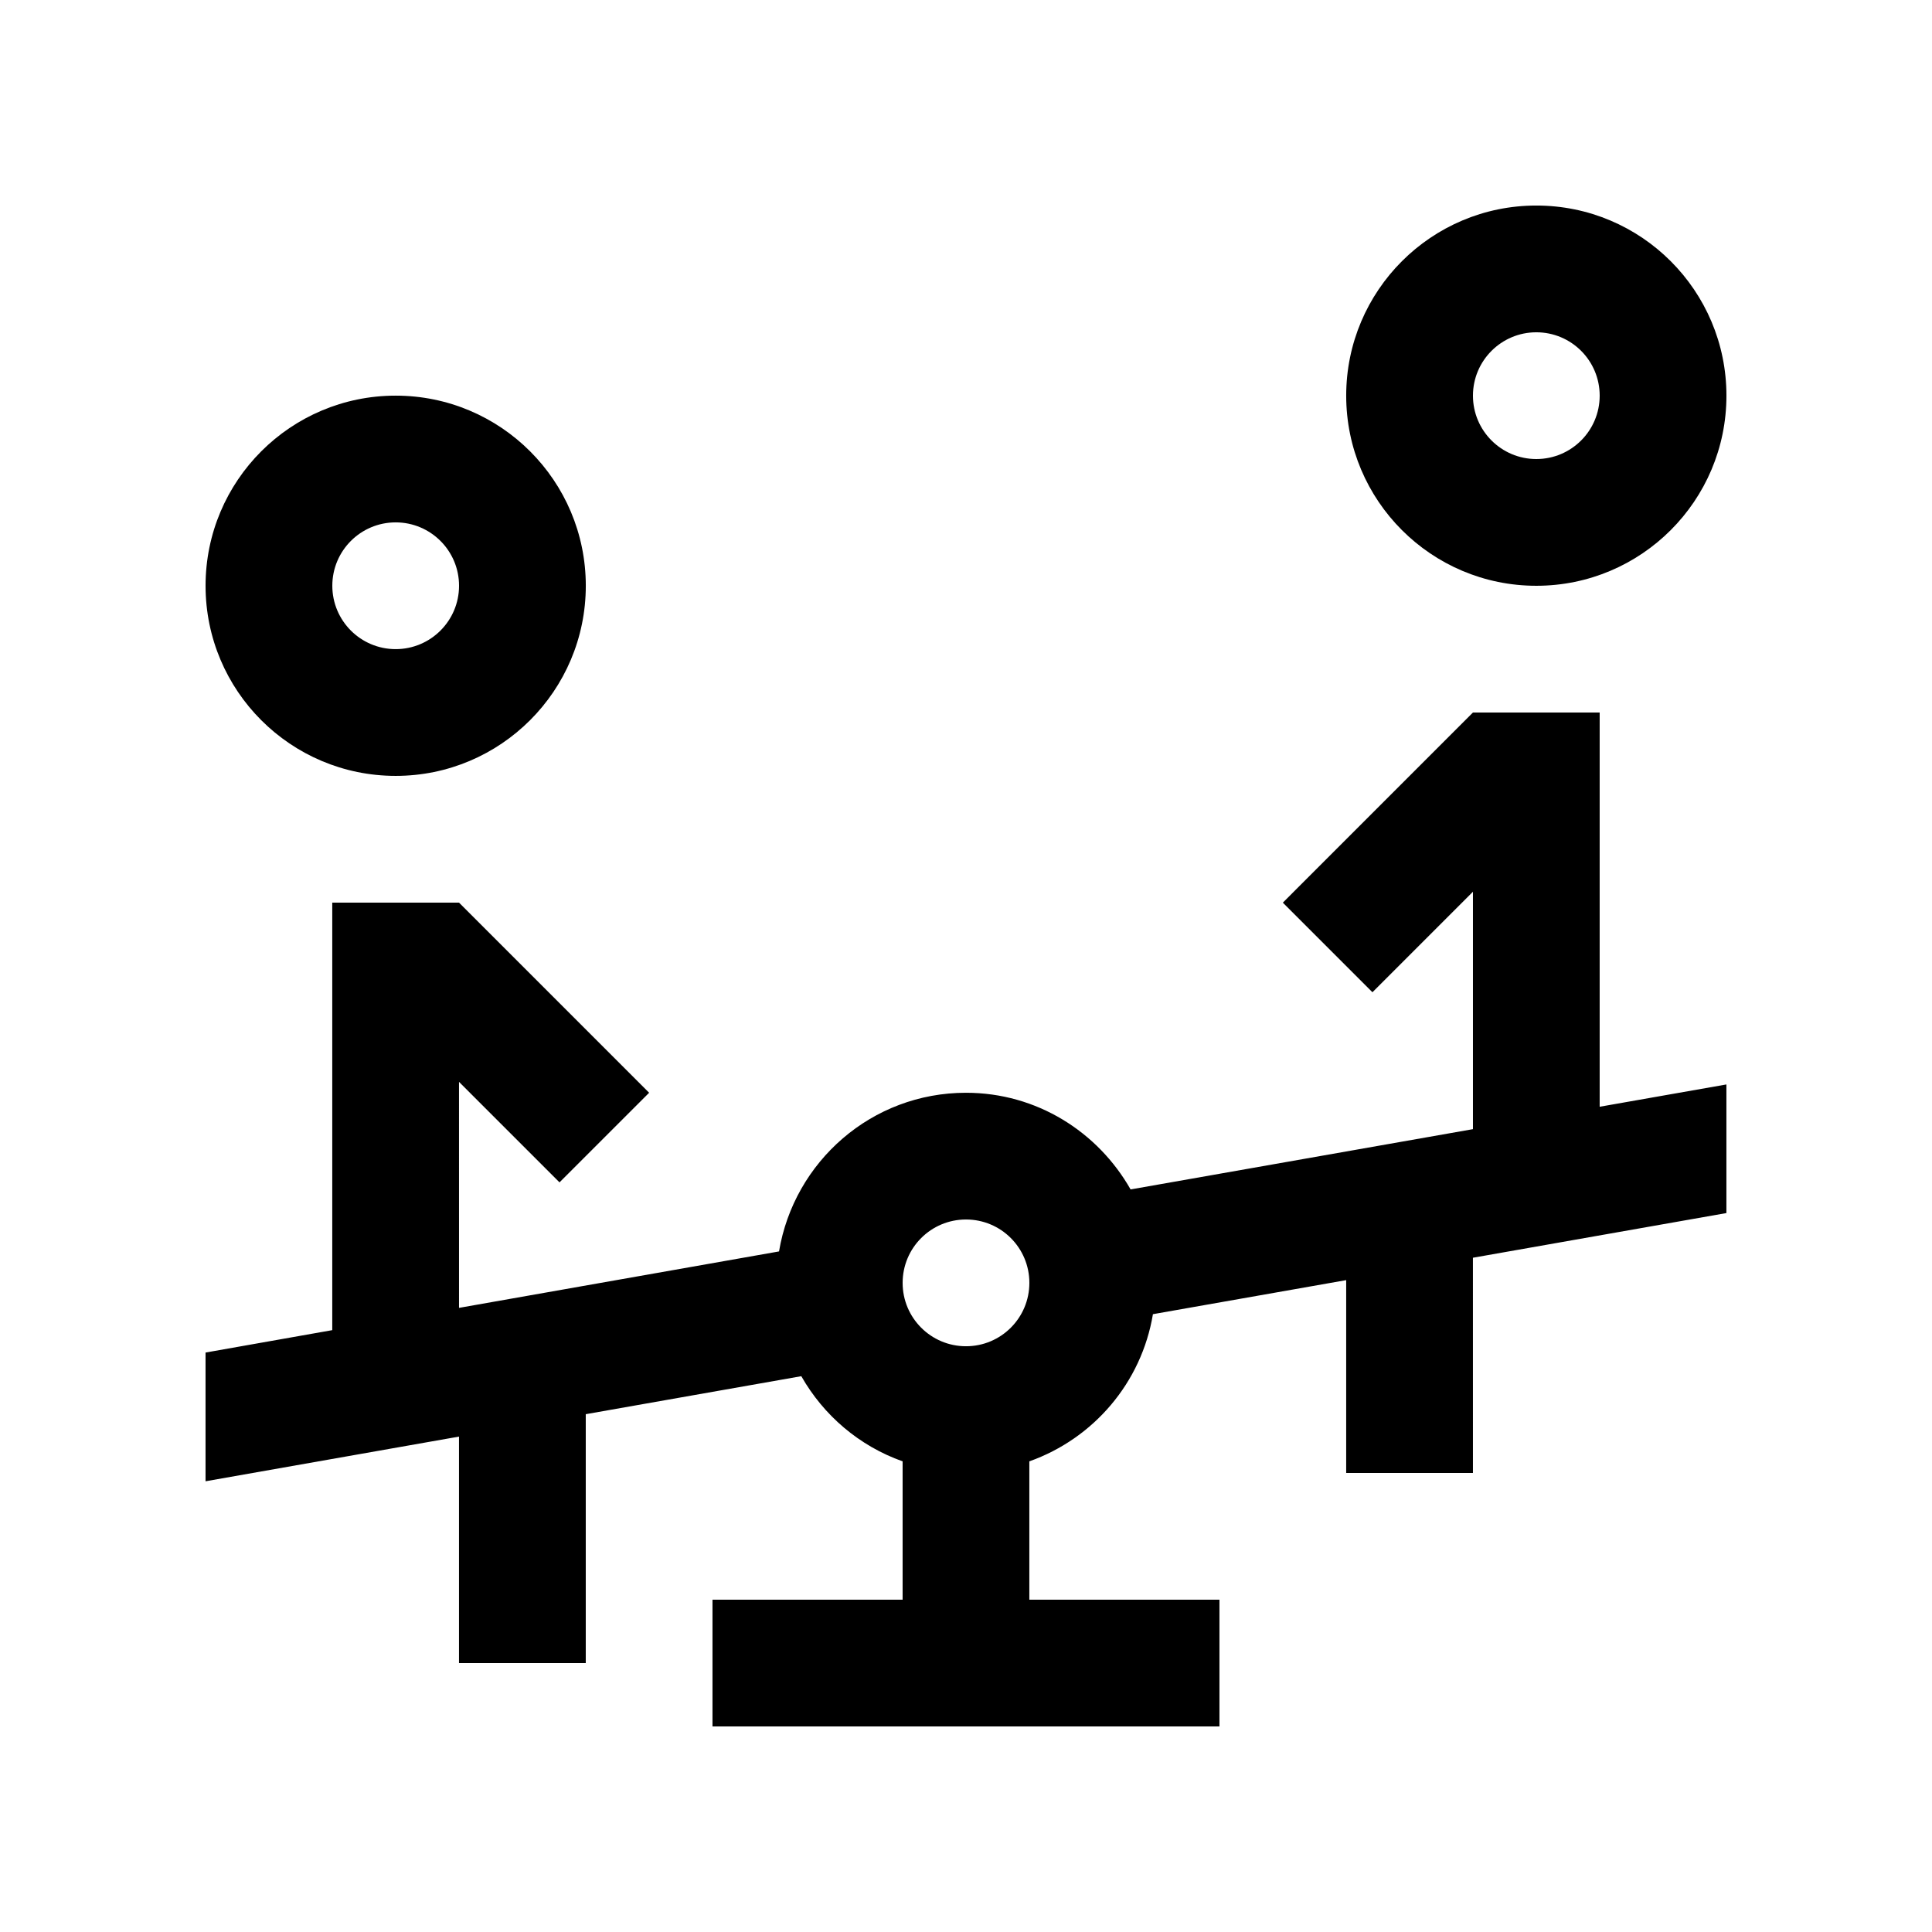
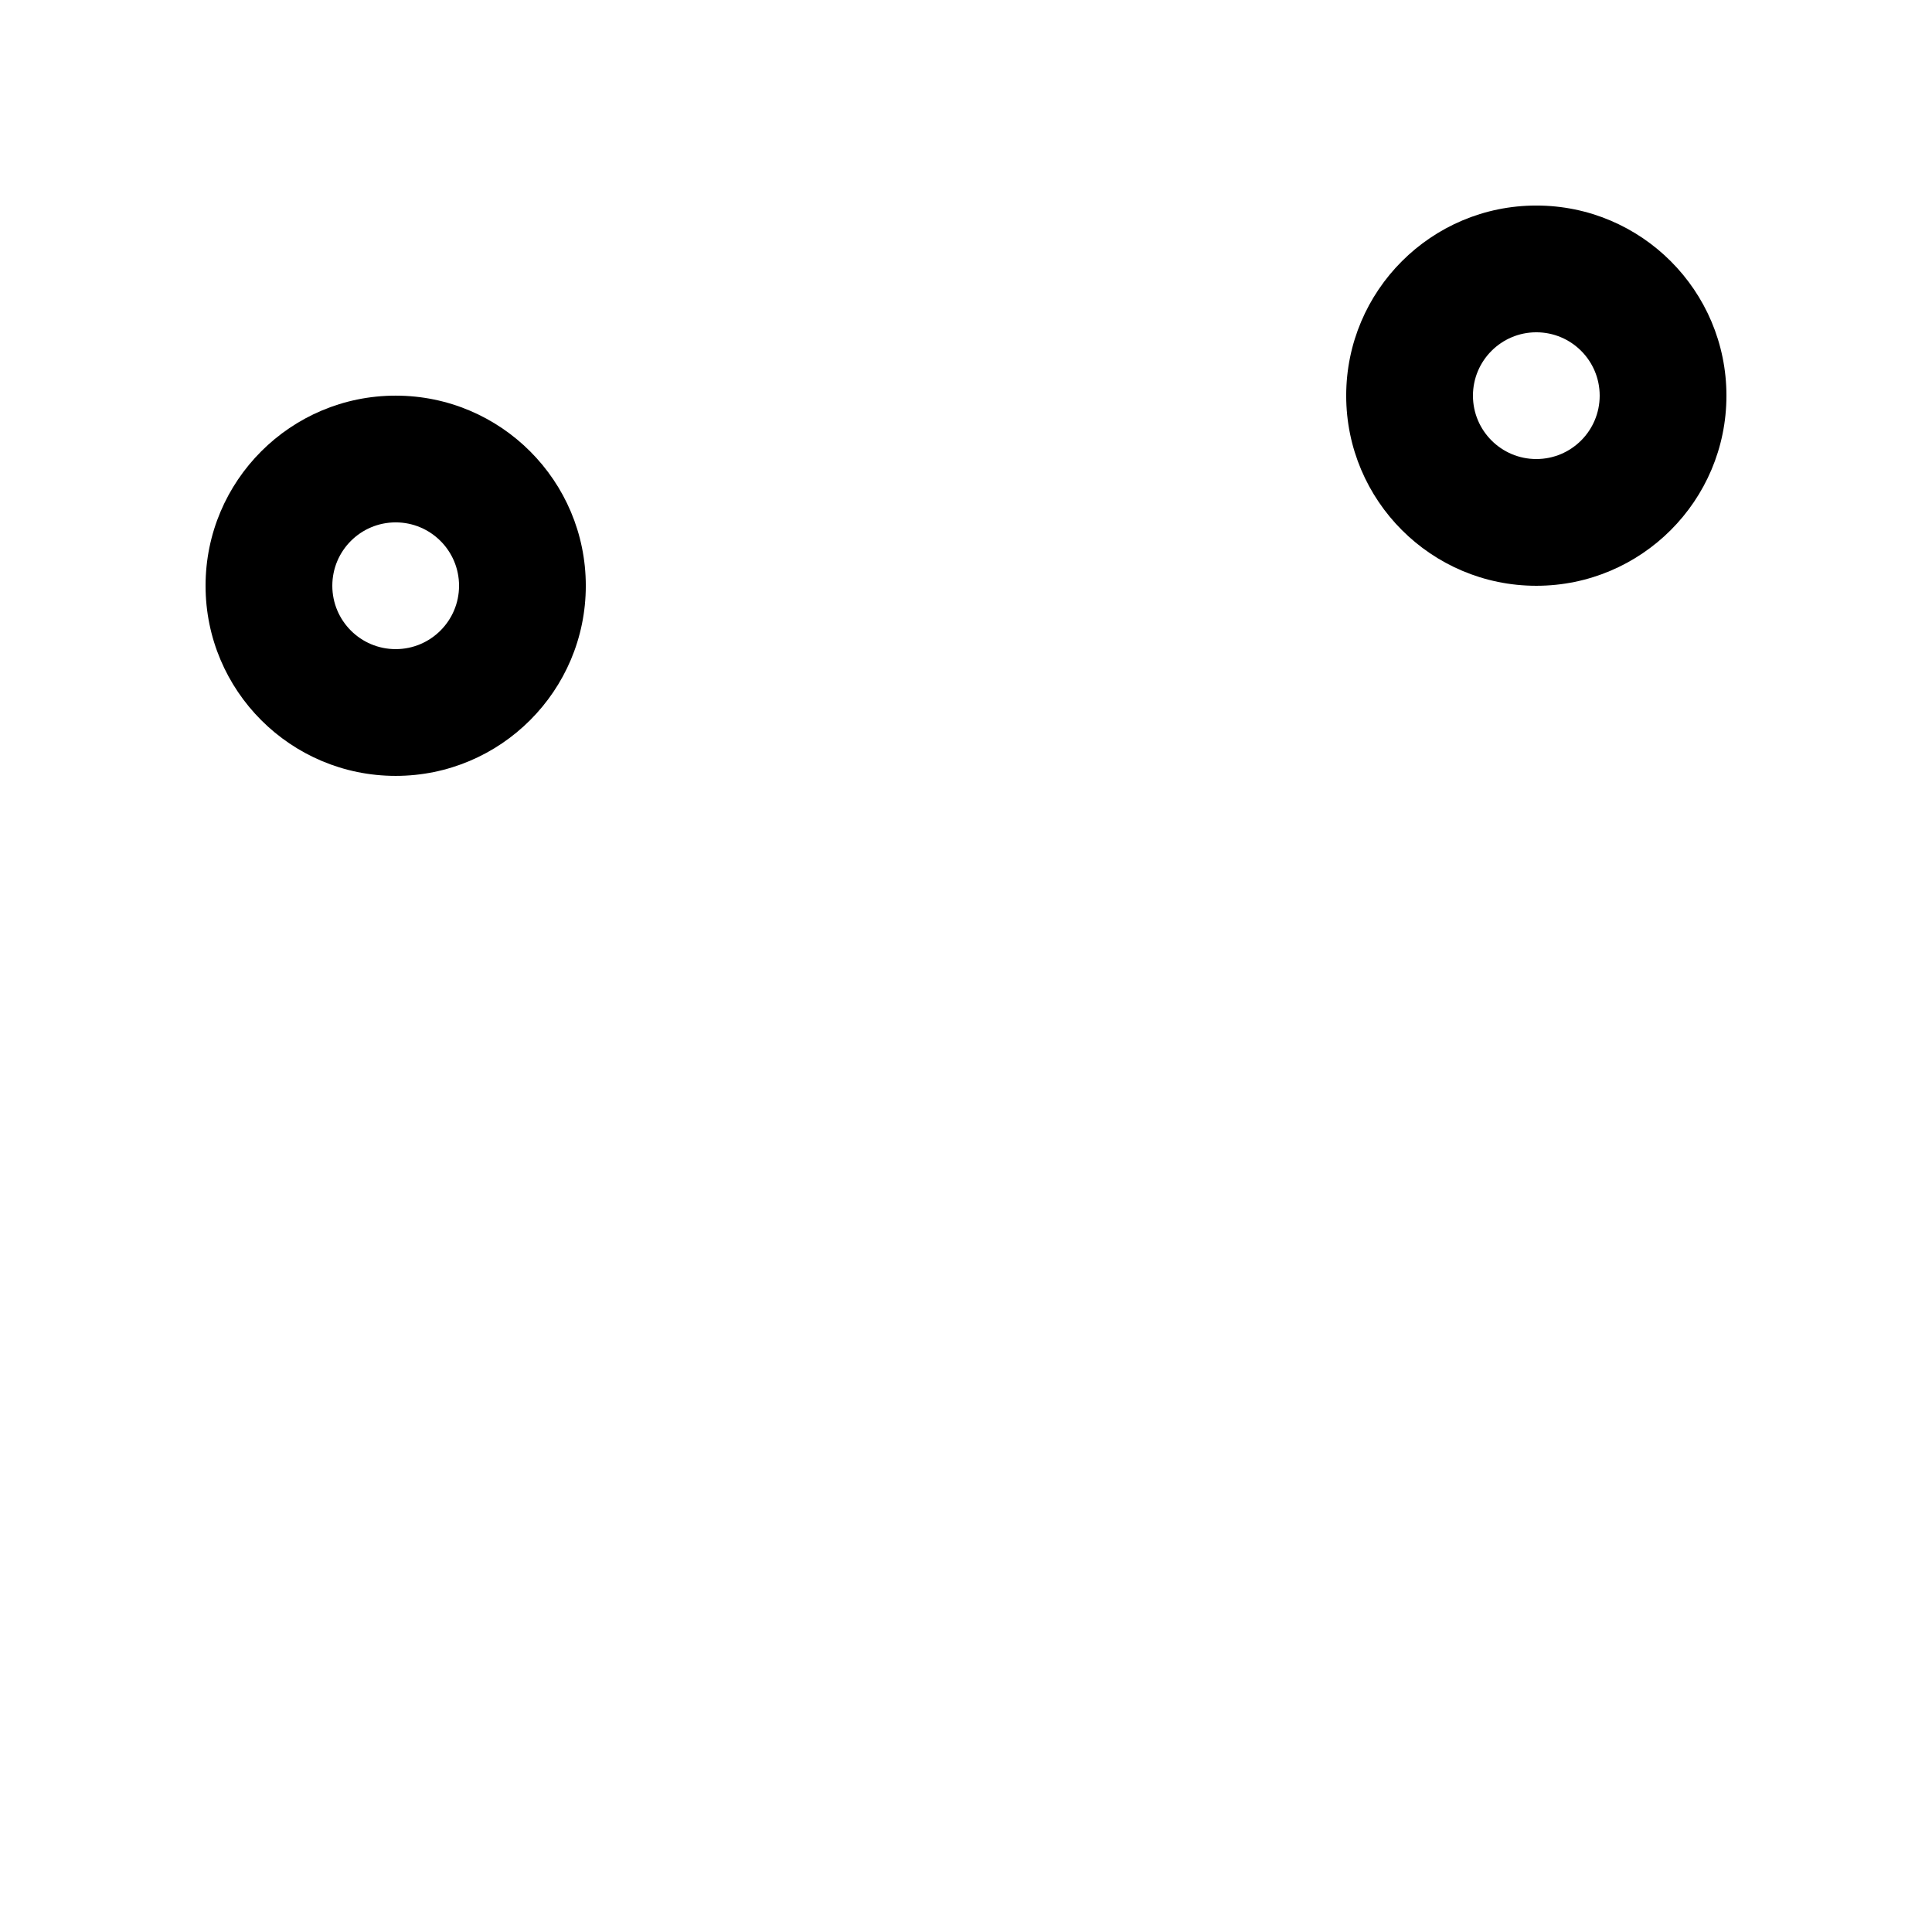
<svg xmlns="http://www.w3.org/2000/svg" fill="#000000" width="800px" height="800px" version="1.1" viewBox="144 144 512 512">
  <g>
-     <path d="m567.93 437.3v-104.48h-33.582l-50.383 50.391 23.746 23.746 26.637-26.641v62.922l-90.727 15.973c-8.66-15.227-24.836-25.617-43.625-25.617-24.965 0-45.555 18.203-49.543 42.047l-84.805 14.957-0.004-59.891 26.633 26.633 23.75-23.746-50.383-50.391h-33.59v113.3l-33.582 5.938v34.113l67.172-11.84v60.023h33.59v-65.961l57.121-10.07c5.934 10.43 15.383 18.5 26.848 22.566v36.668h-50.383v33.59h134.35v-33.59h-50.383v-36.668c16.992-6.035 29.715-20.797 32.754-39l51.215-9.023v51.105h33.59l-0.004-57.039 67.176-11.84v-34.082zm-167.93 63.469c-9.281 0-16.793-7.512-16.793-16.793 0-9.285 7.512-16.797 16.793-16.797 9.285 0 16.793 7.512 16.793 16.797-0.004 9.281-7.508 16.793-16.793 16.793z" />
    <path d="m551.14 198.47c-27.816 0-50.383 22.562-50.383 50.383 0 27.82 22.566 50.383 50.383 50.383 27.832 0 50.383-22.562 50.383-50.383 0-27.82-22.551-50.383-50.383-50.383zm0 67.18c-9.266 0-16.793-7.523-16.793-16.797 0-9.273 7.527-16.793 16.793-16.793 9.285 0 16.793 7.516 16.793 16.793 0 9.273-7.508 16.797-16.793 16.797z" />
    <path d="m248.86 248.85c-27.832 0-50.383 22.562-50.383 50.383s22.551 50.383 50.383 50.383c27.816 0 50.383-22.562 50.383-50.383 0-27.824-22.566-50.383-50.383-50.383zm0 67.176c-9.281 0-16.793-7.523-16.793-16.797 0-9.273 7.512-16.793 16.793-16.793 9.266 0 16.793 7.516 16.793 16.793 0 9.277-7.527 16.797-16.793 16.797z" />
  </g>
</svg>